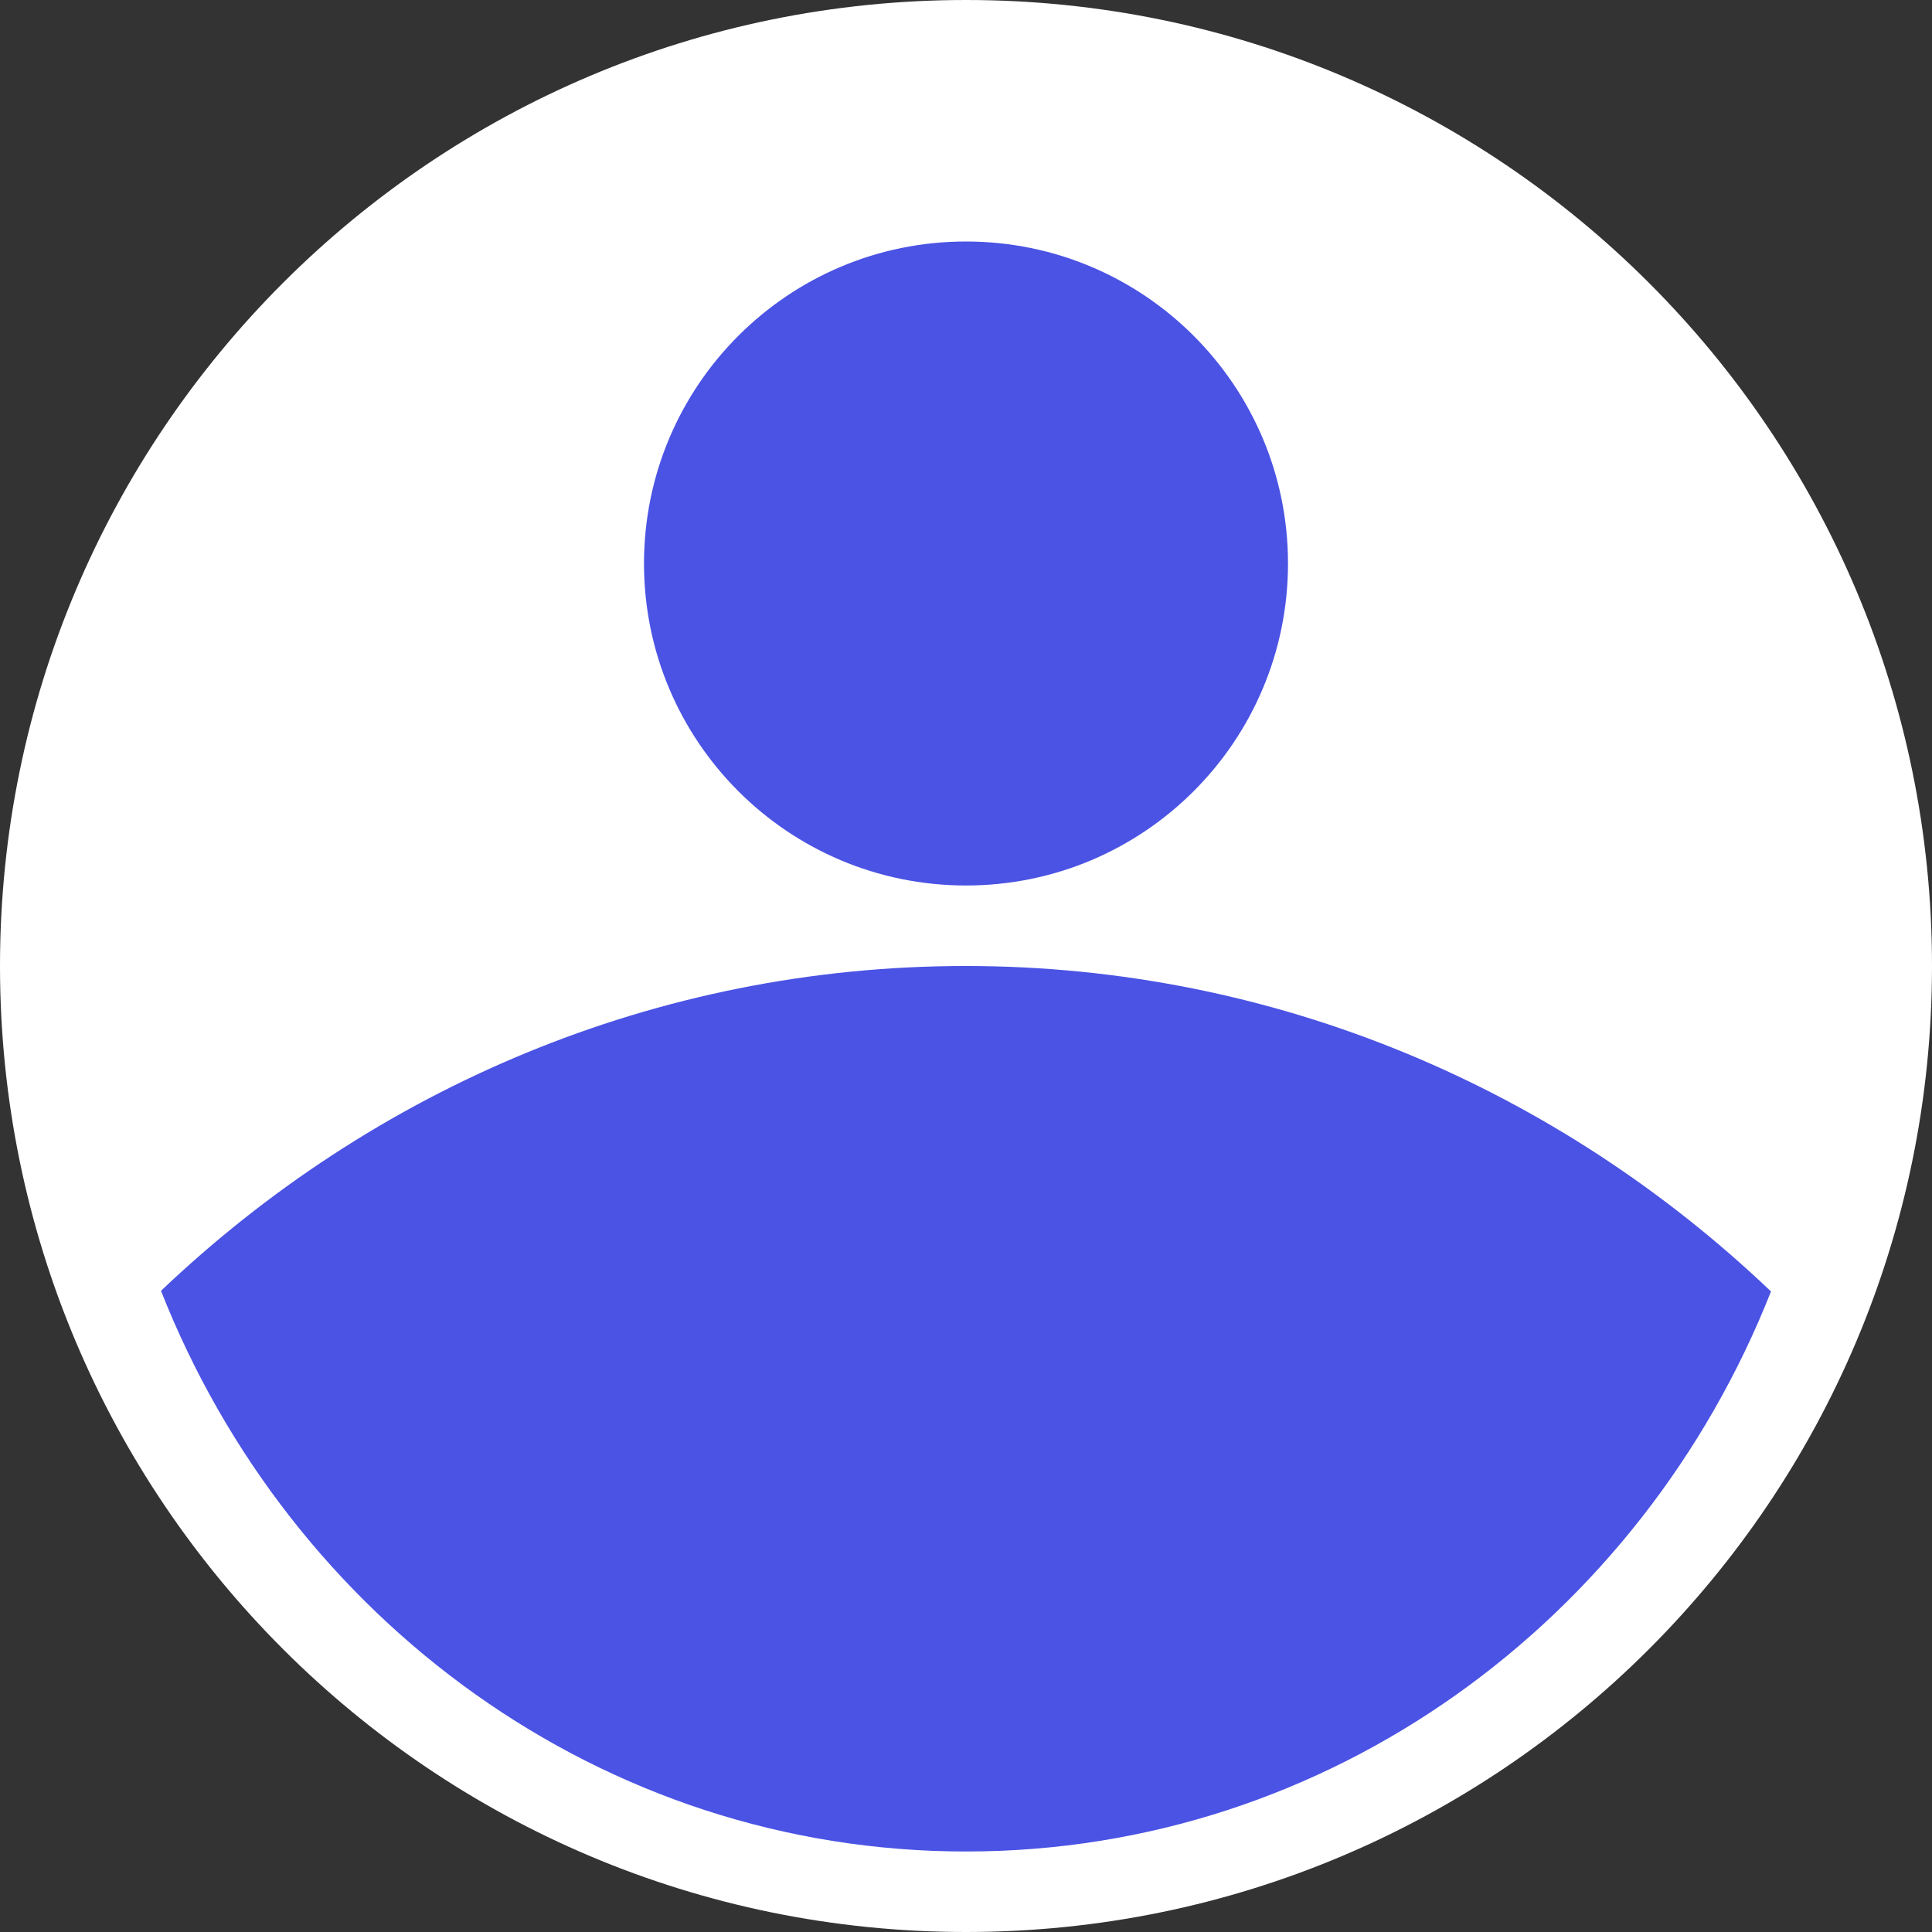
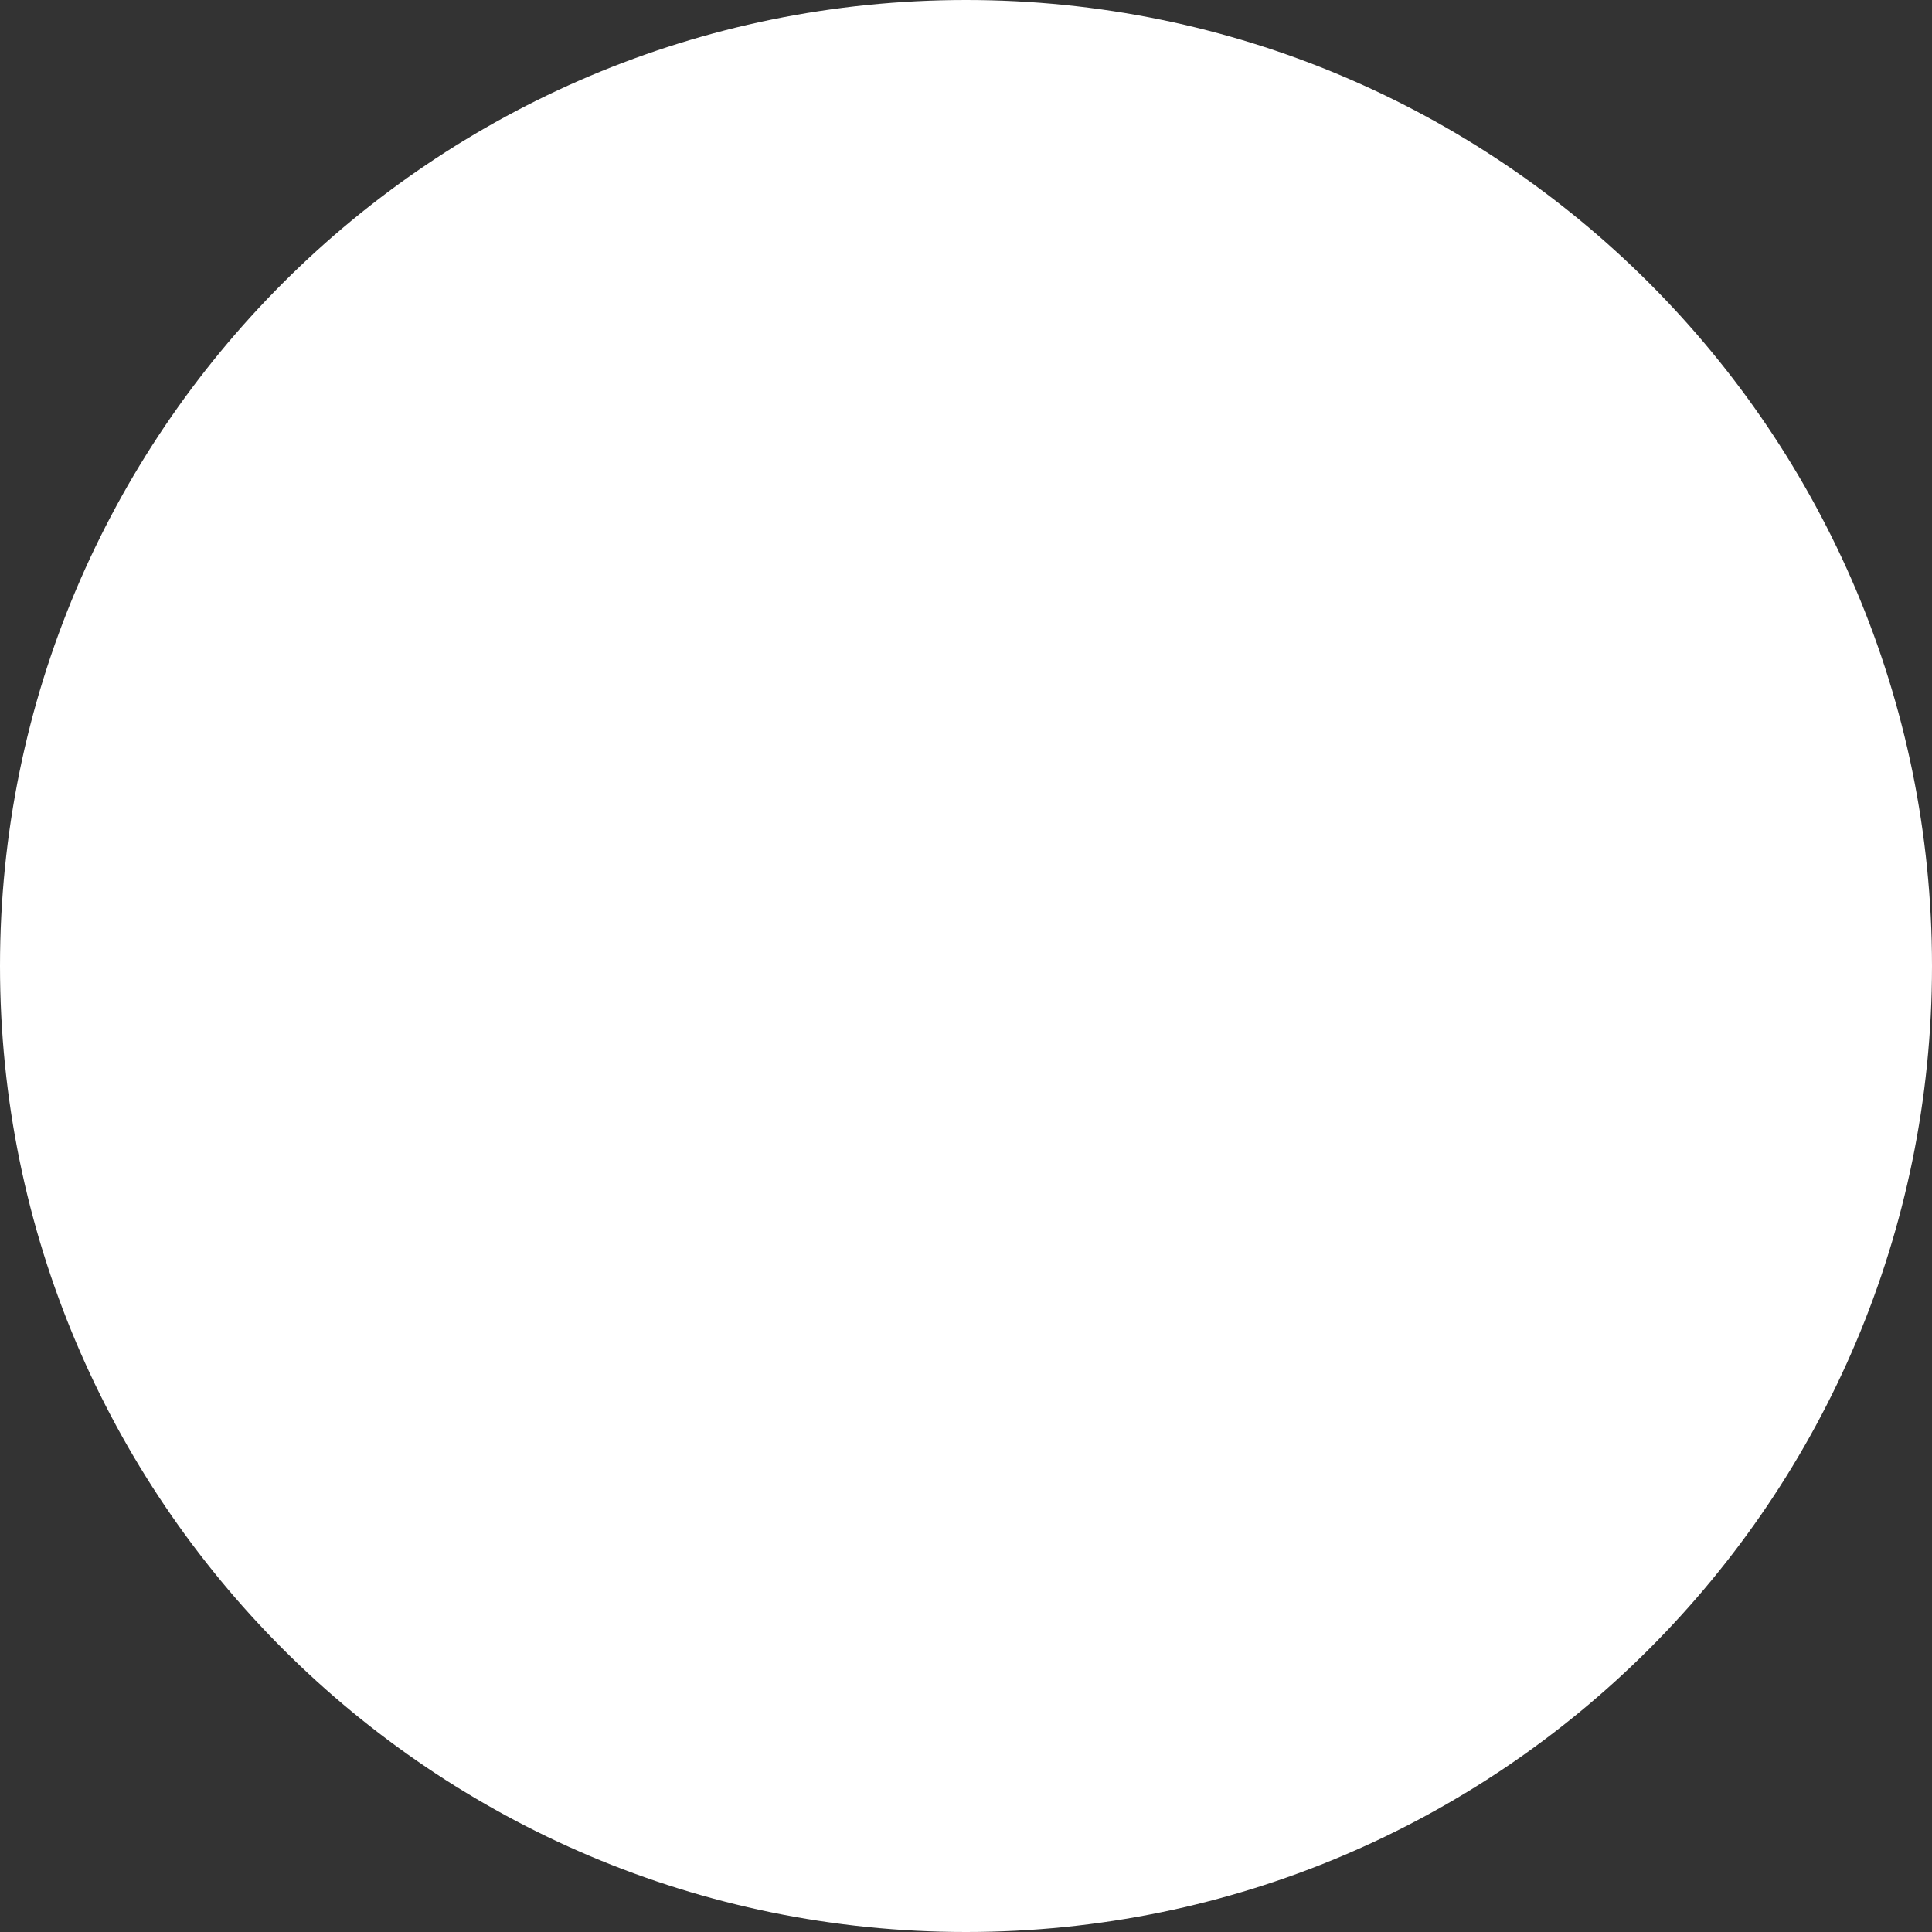
<svg xmlns="http://www.w3.org/2000/svg" width="24" height="24" viewBox="0 0 24 24" fill="none">
  <rect x="0" y="0" width="24" height="24" fill="#333333" stroke="none" />
  <path d="M12 24C18.627 24 24 18.627 24 12C24 5.373 18.627 0 12 0C5.373 0 0 5.373 0 12C0 18.627 5.373 24 12 24Z" fill="white" />
-   <path d="M12 11C14.209 11 16 9.209 16 7C16 4.791 14.209 3 12 3C9.791 3 8 4.791 8 7C8 9.209 9.791 11 12 11Z" fill="#4B53E4" />
-   <path d="M12.001 23C16.519 23 20.388 20.125 22 16.043C19.367 13.533 15.854 12 11.995 12C8.141 12 4.631 13.53 2 16.035C3.609 20.12 7.481 23 12.001 23Z" fill="#4B53E4" />
</svg>